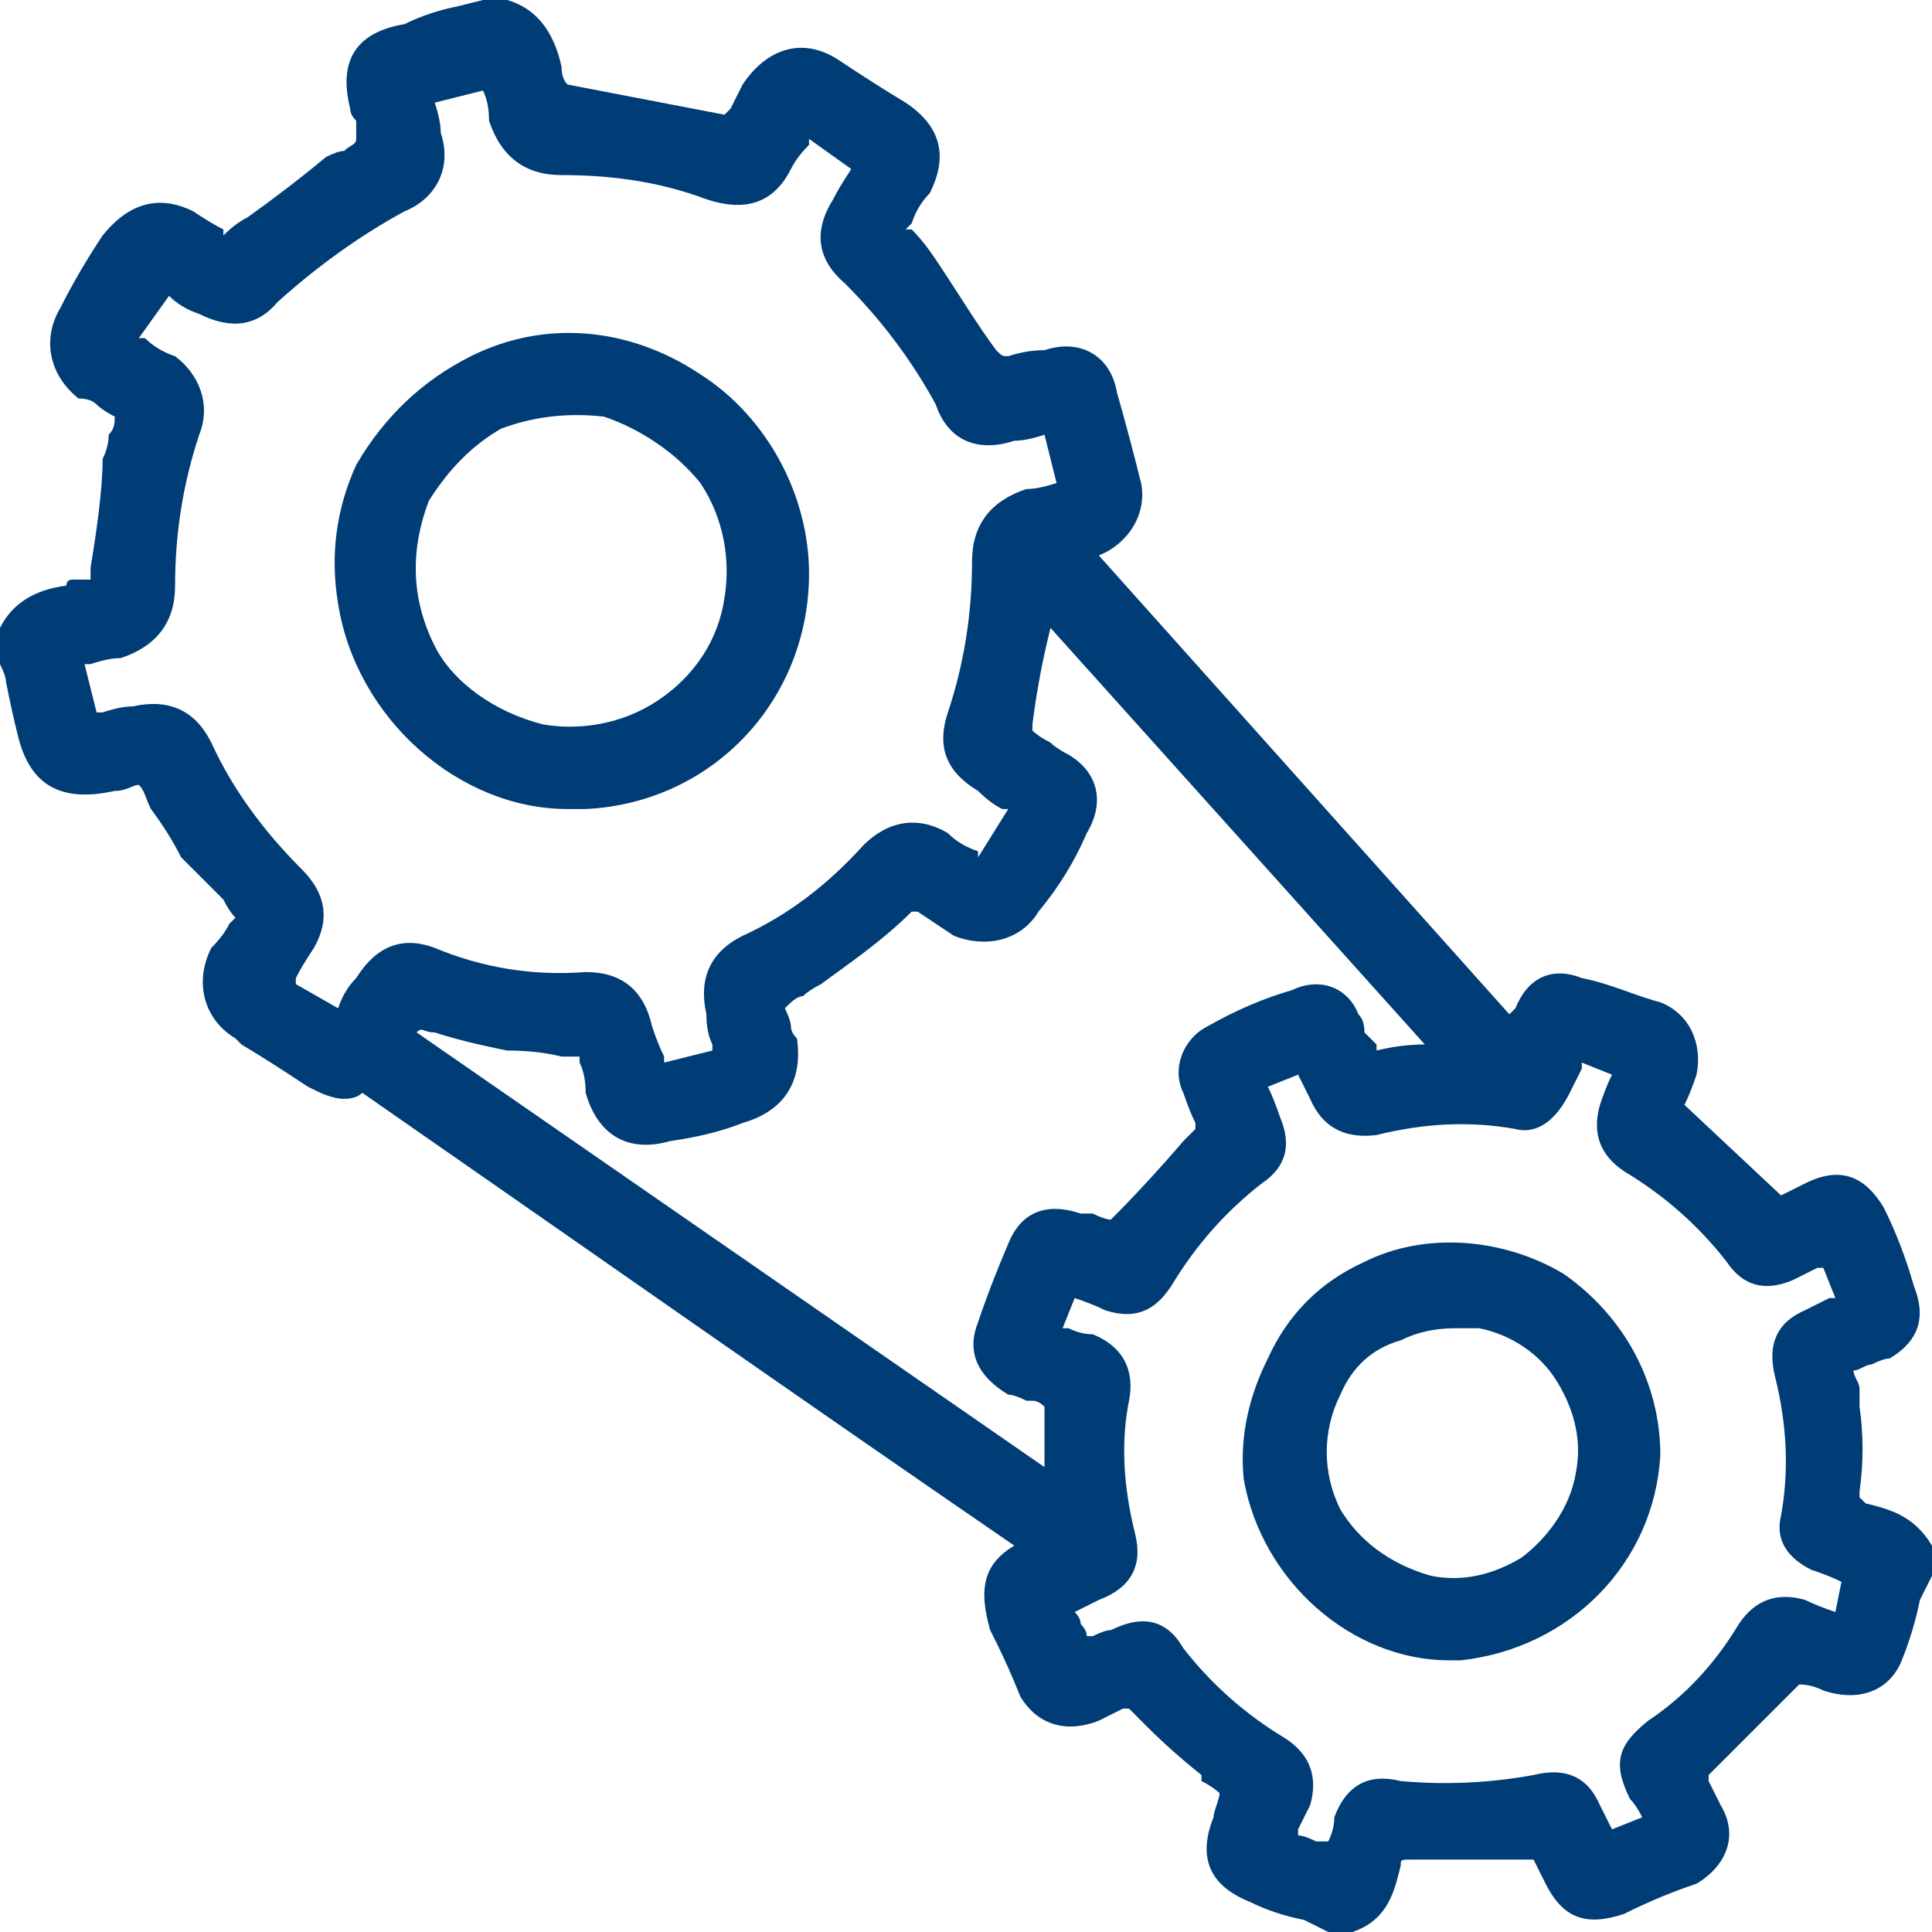
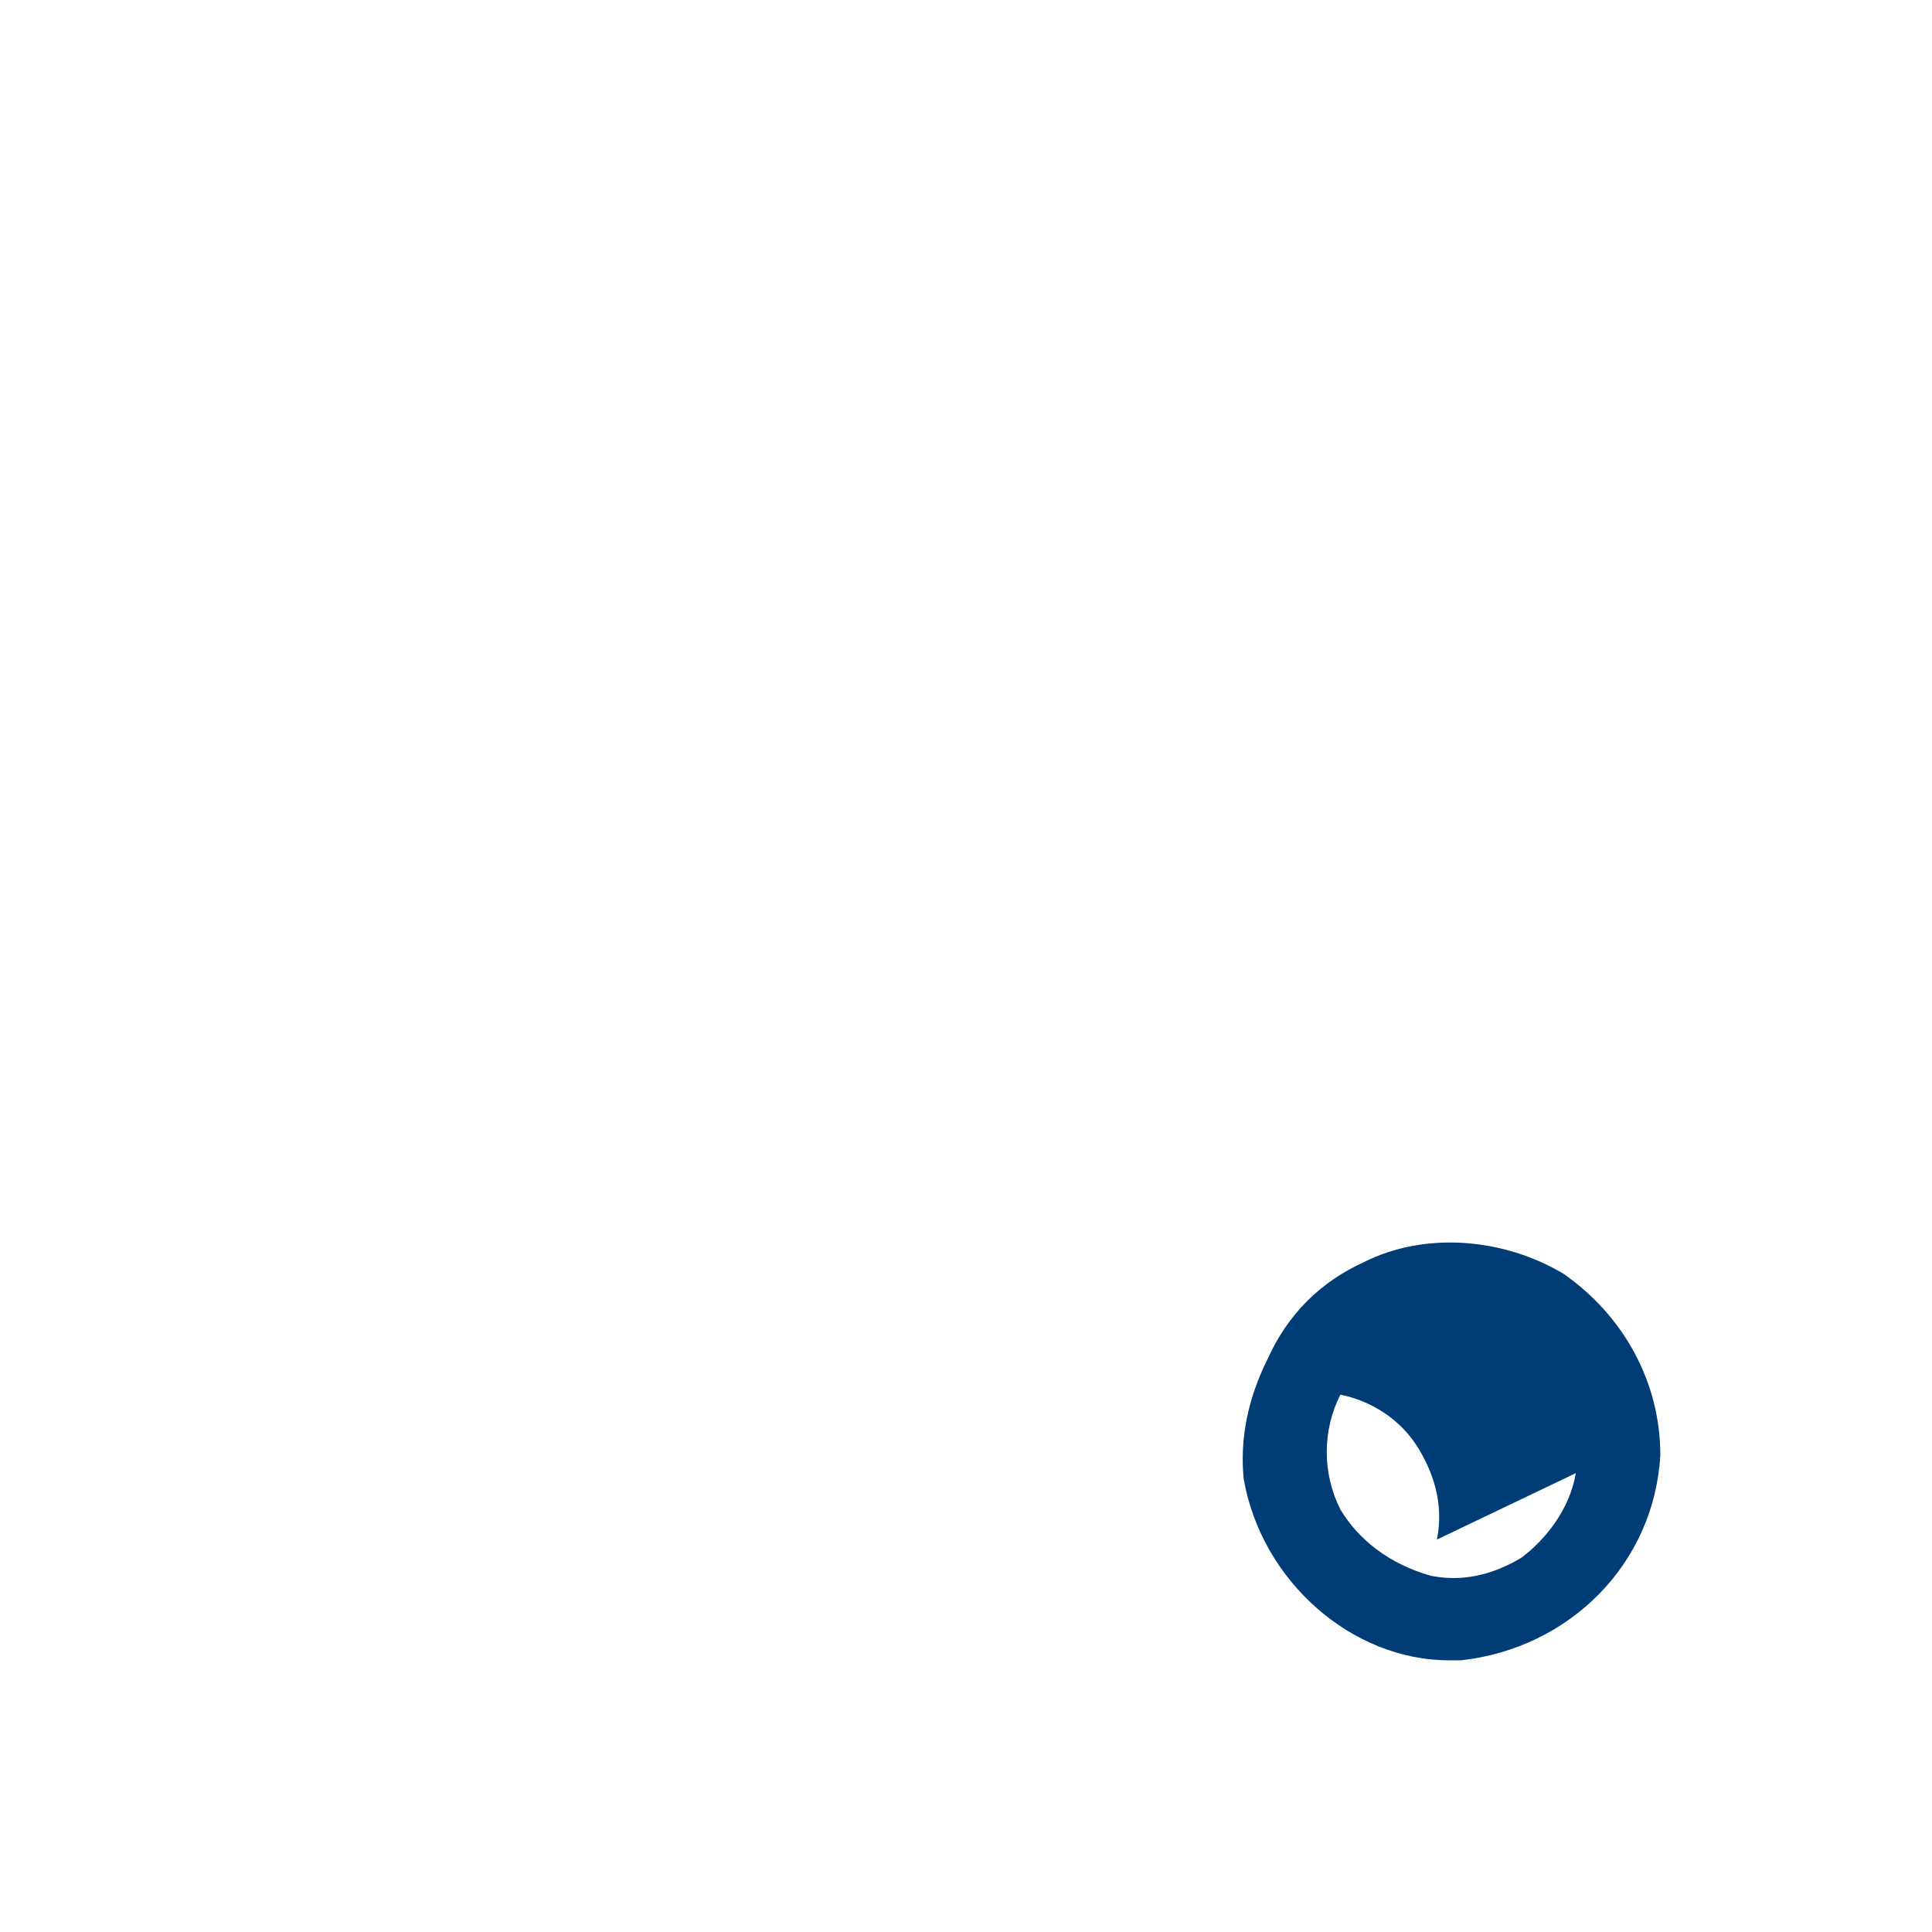
<svg xmlns="http://www.w3.org/2000/svg" viewBox="0 0 32 32" width="32" height="32">
  <style>.a{fill:#003c75}</style>
-   <path class="a" d="m32 25.6c-0.3-0.5-0.7-0.6-1.1-0.7l-0.1 0.2 0.1-0.2q-0.1-0.1-0.1-0.1 0 0 0-0.1 0.1-0.7 0-1.4 0-0.1 0-0.3c0-0.1-0.1-0.2-0.1-0.3 0.1 0 0.2-0.1 0.3-0.1q0.2-0.1 0.3-0.1c0.5-0.3 0.6-0.7 0.4-1.2q-0.2-0.7-0.5-1.3c-0.3-0.5-0.7-0.7-1.3-0.4q-0.2 0.1-0.4 0.2 0 0 0 0l-1.6-1.5q0 0 0 0 0.1-0.2 0.2-0.5c0.1-0.5-0.1-1-0.6-1.2-0.4-0.1-0.8-0.3-1.3-0.4-0.5-0.2-0.9 0-1.1 0.5q-0.1 0.1-0.1 0.1l-6.8-7.6c0.5-0.2 0.8-0.7 0.7-1.2q-0.2-0.8-0.4-1.5c-0.1-0.6-0.6-0.9-1.2-0.7q-0.3 0-0.6 0.1c-0.1 0-0.1 0-0.2-0.1-0.3-0.4-0.6-0.9-1-1.5q-0.2-0.3-0.4-0.5 0 0-0.1 0 0.1-0.1 0.1-0.1 0.1-0.3 0.3-0.5c0.3-0.6 0.2-1.1-0.4-1.5q-0.5-0.3-1.1-0.7c-0.6-0.4-1.2-0.2-1.6 0.4q-0.1 0.2-0.2 0.4l-0.1 0.1-2.6-0.5q-0.1-0.1-0.1-0.3-0.2-0.9-0.9-1.1h-0.4l-0.4 0.1q-0.5 0.1-0.9 0.3-1.2 0.2-0.9 1.4 0 0.1 0.1 0.2c0 0.1 0 0.3 0 0.3 0 0.1-0.1 0.1-0.2 0.2q-0.1 0-0.3 0.1-0.6 0.5-1.3 1-0.2 0.1-0.4 0.3 0 0 0-0.1-0.2-0.1-0.5-0.3c-0.6-0.3-1.1-0.1-1.5 0.4q-0.4 0.6-0.7 1.2c-0.3 0.5-0.2 1.1 0.3 1.5q0.2 0 0.3 0.1c0.1 0.1 0.3 0.2 0.3 0.2 0 0.1 0 0.2-0.1 0.3q0 0.2-0.1 0.4c0 0.5-0.1 1.2-0.2 1.8q0 0.1 0 0.2 0 0-0.1 0-0.1 0-0.2 0-0.1 0-0.1 0.1-0.8 0.1-1.1 0.7v0.1 0.5q0.1 0.2 0.1 0.3 0.1 0.5 0.2 0.9c0.2 0.8 0.7 1.1 1.6 0.9 0.2 0 0.3-0.1 0.4-0.1 0.1 0.1 0.1 0.2 0.2 0.4q0.3 0.4 0.5 0.8 0.4 0.4 0.7 0.7 0.1 0.2 0.2 0.3 0 0-0.1 0.1-0.1 0.2-0.3 0.4c-0.3 0.6-0.1 1.2 0.4 1.5l0.1 0.1q0.5 0.3 1.1 0.7c0.2 0.1 0.4 0.2 0.6 0.2q0.2 0 0.3-0.1c3.6 2.5 7.3 5.1 10.8 7.5-0.5 0.3-0.6 0.7-0.4 1.4l0.1 0.2q0.2 0.4 0.4 0.9c0.3 0.5 0.8 0.6 1.3 0.4q0.2-0.1 0.4-0.2 0.1 0 0.1 0 0.1 0.1 0.3 0.3 0.4 0.4 0.9 0.8v0.1c0.2 0.1 0.3 0.2 0.3 0.2 0 0.1-0.1 0.3-0.1 0.4q-0.4 1 0.6 1.4 0.4 0.2 0.9 0.3l0.4 0.2h0.4c0.6-0.2 0.7-0.7 0.8-1.1 0-0.1 0-0.1 0.2-0.1q0.8 0 1.5 0 0.3 0 0.5 0 0.1 0.2 0.2 0.4c0.3 0.6 0.7 0.7 1.3 0.5q0.6-0.3 1.2-0.5c0.5-0.3 0.7-0.8 0.4-1.3q-0.1-0.2-0.2-0.4 0 0 0-0.1l1.5-1.5q0 0 0 0 0.2 0 0.4 0.1c0.6 0.2 1.1 0 1.3-0.5q0.2-0.5 0.3-1 0.1-0.2 0.2-0.4v-0.5zm-26.1-9.4q-0.2 0.2-0.3 0.5 0 0 0 0l-0.7-0.4q0-0.1 0-0.1 0.1-0.2 0.3-0.5 0.4-0.7-0.2-1.3-1-1-1.5-2.1-0.4-0.8-1.3-0.6-0.2 0-0.5 0.1h-0.1l-0.2-0.8h0.1q0.3-0.1 0.5-0.1 0.9-0.3 0.9-1.2 0-1.3 0.4-2.5c0.2-0.5 0-1-0.4-1.3q-0.3-0.1-0.5-0.3-0.1 0-0.1 0l0.5-0.7q0 0 0 0 0.2 0.2 0.5 0.3 0.8 0.4 1.3-0.2 1-0.9 2.1-1.5c0.5-0.2 0.8-0.7 0.6-1.3q0-0.2-0.1-0.5l0.8-0.2q0.1 0.2 0.1 0.5c0.2 0.6 0.6 0.9 1.2 0.9 0.8 0 1.6 0.1 2.4 0.4 0.6 0.2 1.1 0.1 1.4-0.5q0.1-0.2 0.3-0.4v-0.1l0.7 0.5q-0.2 0.3-0.3 0.5-0.5 0.8 0.2 1.4 0.9 0.9 1.5 2c0.2 0.6 0.7 0.8 1.3 0.6q0.2 0 0.5-0.1 0 0 0 0l0.2 0.8q-0.3 0.1-0.5 0.1c-0.6 0.2-0.9 0.6-0.9 1.2q0 1.3-0.4 2.5c-0.2 0.6 0 1 0.5 1.3q0.2 0.2 0.4 0.3h0.1l-0.5 0.8q0-0.1 0-0.1-0.3-0.1-0.5-0.3c-0.5-0.3-1-0.2-1.4 0.2q-0.9 1-2 1.5-0.8 0.4-0.6 1.3 0 0.3 0.1 0.5v0.1l-0.8 0.2v-0.1q-0.1-0.2-0.2-0.5-0.2-0.9-1.1-0.9 0 0 0 0-1.3 0.1-2.5-0.4-0.8-0.3-1.3 0.5zm10.8 6.9q0.1 0 0.3 0.1 0 0 0.1 0 0.1 0 0.2 0.1v1q-2.6-1.8-5.2-3.6-2.6-1.8-5.2-3.6c0.1-0.1 0.1 0 0.3 0 0.3 0.1 0.7 0.2 1.2 0.3q0.5 0 0.9 0.1 0.1 0 0.3 0v0.1q0.1 0.2 0.1 0.5c0.2 0.7 0.7 1 1.4 0.8q0.7-0.1 1.2-0.3c0.7-0.2 1-0.7 0.9-1.4q-0.1-0.1-0.1-0.2c0-0.1-0.1-0.3-0.1-0.3 0.1-0.1 0.2-0.2 0.3-0.2q0.1-0.1 0.3-0.2c0.4-0.3 1-0.7 1.5-1.2q0.1 0 0.1 0 0 0 0 0 0.3 0.2 0.6 0.4c0.5 0.2 1.1 0.1 1.4-0.4q0.5-0.6 0.8-1.3c0.3-0.5 0.2-1-0.3-1.3q-0.2-0.1-0.3-0.2-0.2-0.1-0.3-0.2 0 0 0-0.1 0.1-0.8 0.3-1.6l6.2 6.9q-0.4 0-0.8 0.1 0 0 0-0.1-0.1-0.1-0.2-0.2 0-0.2-0.1-0.3c-0.2-0.5-0.7-0.6-1.1-0.4q-0.7 0.2-1.4 0.6c-0.4 0.2-0.6 0.7-0.4 1.1q0.1 0.3 0.2 0.5 0 0 0 0.1l-0.2 0.2q-0.6 0.7-1.2 1.3 0 0.1 0 0-0.1 0-0.3-0.1-0.1 0-0.2 0c-0.6-0.2-1 0-1.2 0.5q-0.3 0.7-0.5 1.3c-0.2 0.5 0 0.9 0.5 1.2zm13.7 3.6q-0.3-0.1-0.5-0.2-0.7-0.2-1.1 0.4-0.6 1-1.5 1.6c-0.5 0.4-0.6 0.7-0.3 1.3q0.1 0.1 0.2 0.3l-0.5 0.2q0 0 0 0-0.1-0.2-0.2-0.4-0.3-0.7-1.1-0.5-1.1 0.2-2.2 0.1-0.8-0.2-1.1 0.6 0 0.2-0.1 0.4-0.1 0-0.2 0-0.2-0.1-0.3-0.1v-0.1q0.1-0.2 0.2-0.4 0.2-0.7-0.4-1.1-1-0.6-1.7-1.5-0.4-0.7-1.2-0.3-0.1 0-0.3 0.1-0.1 0-0.1 0 0-0.1-0.1-0.2 0-0.1-0.1-0.2 0.2-0.1 0.4-0.2 0.8-0.3 0.6-1.1-0.3-1.2-0.1-2.2c0.1-0.5-0.1-0.9-0.6-1.1q-0.2 0-0.4-0.1 0 0-0.1 0l0.2-0.5q0 0 0 0 0.3 0.1 0.5 0.2c0.6 0.2 0.9-0.1 1.1-0.4q0.6-1 1.5-1.7 0.6-0.4 0.3-1.1-0.1-0.3-0.2-0.5 0 0 0 0l0.5-0.2q0.1 0.2 0.2 0.4 0.3 0.7 1.1 0.6 1.2-0.3 2.3-0.1c0.4 0.1 0.7-0.2 0.9-0.6q0.1-0.2 0.2-0.4 0-0.1 0-0.1l0.5 0.2q0 0 0 0-0.1 0.2-0.2 0.5-0.2 0.7 0.4 1.1 1 0.6 1.7 1.5 0.4 0.6 1.1 0.3 0.2-0.1 0.4-0.2 0 0 0.1 0l0.2 0.5q0 0-0.1 0-0.2 0.1-0.4 0.2-0.7 0.3-0.5 1.1 0.3 1.2 0.1 2.3c-0.1 0.4 0.1 0.7 0.5 0.9q0.3 0.1 0.5 0.2 0 0 0 0z" />
-   <path class="a" d="m9.7 13.4c2.1-0.1 3.7-1.8 3.7-3.9 0-1.3-0.7-2.6-1.8-3.3-1.2-0.8-2.6-0.9-3.8-0.3q-1.2 0.6-1.9 1.8-0.5 1.1-0.3 2.3c0.3 1.9 2 3.4 3.8 3.4q0.1 0 0.3 0zm-2.5-2.7c-0.4-0.8-0.4-1.6-0.1-2.4q0.5-0.8 1.2-1.2 0.8-0.3 1.7-0.2c0.6 0.2 1.2 0.6 1.6 1.1 0.4 0.6 0.5 1.3 0.4 1.9-0.1 0.7-0.5 1.3-1.1 1.7-0.6 0.4-1.3 0.5-1.9 0.4-0.8-0.2-1.5-0.7-1.8-1.3z" />
-   <path class="a" d="m25.9 21.1c-1-0.6-2.3-0.7-3.3-0.2q-1.1 0.5-1.6 1.6-0.5 1-0.4 2c0.3 1.7 1.8 3 3.4 3q0.1 0 0.2 0c1.8-0.2 3.2-1.6 3.3-3.4 0-1.2-0.6-2.3-1.6-3zm0.2 3.3c-0.1 0.6-0.5 1.1-0.9 1.4-0.5 0.3-1 0.4-1.5 0.3-0.7-0.2-1.2-0.6-1.5-1.1-0.3-0.6-0.3-1.3 0-1.9q0.3-0.7 1-0.9 0.4-0.2 0.9-0.2 0.2 0 0.4 0c0.5 0.1 1 0.4 1.3 0.9 0.3 0.5 0.4 1 0.3 1.5z" />
+   <path class="a" d="m25.9 21.1c-1-0.6-2.3-0.7-3.3-0.2q-1.1 0.5-1.6 1.6-0.5 1-0.4 2c0.3 1.7 1.8 3 3.4 3q0.1 0 0.2 0c1.8-0.2 3.2-1.6 3.3-3.4 0-1.2-0.6-2.3-1.6-3zm0.2 3.3c-0.1 0.6-0.5 1.1-0.9 1.4-0.5 0.3-1 0.4-1.5 0.3-0.7-0.2-1.2-0.6-1.5-1.1-0.3-0.6-0.3-1.3 0-1.9c0.5 0.1 1 0.4 1.3 0.9 0.3 0.5 0.4 1 0.3 1.5z" />
</svg>